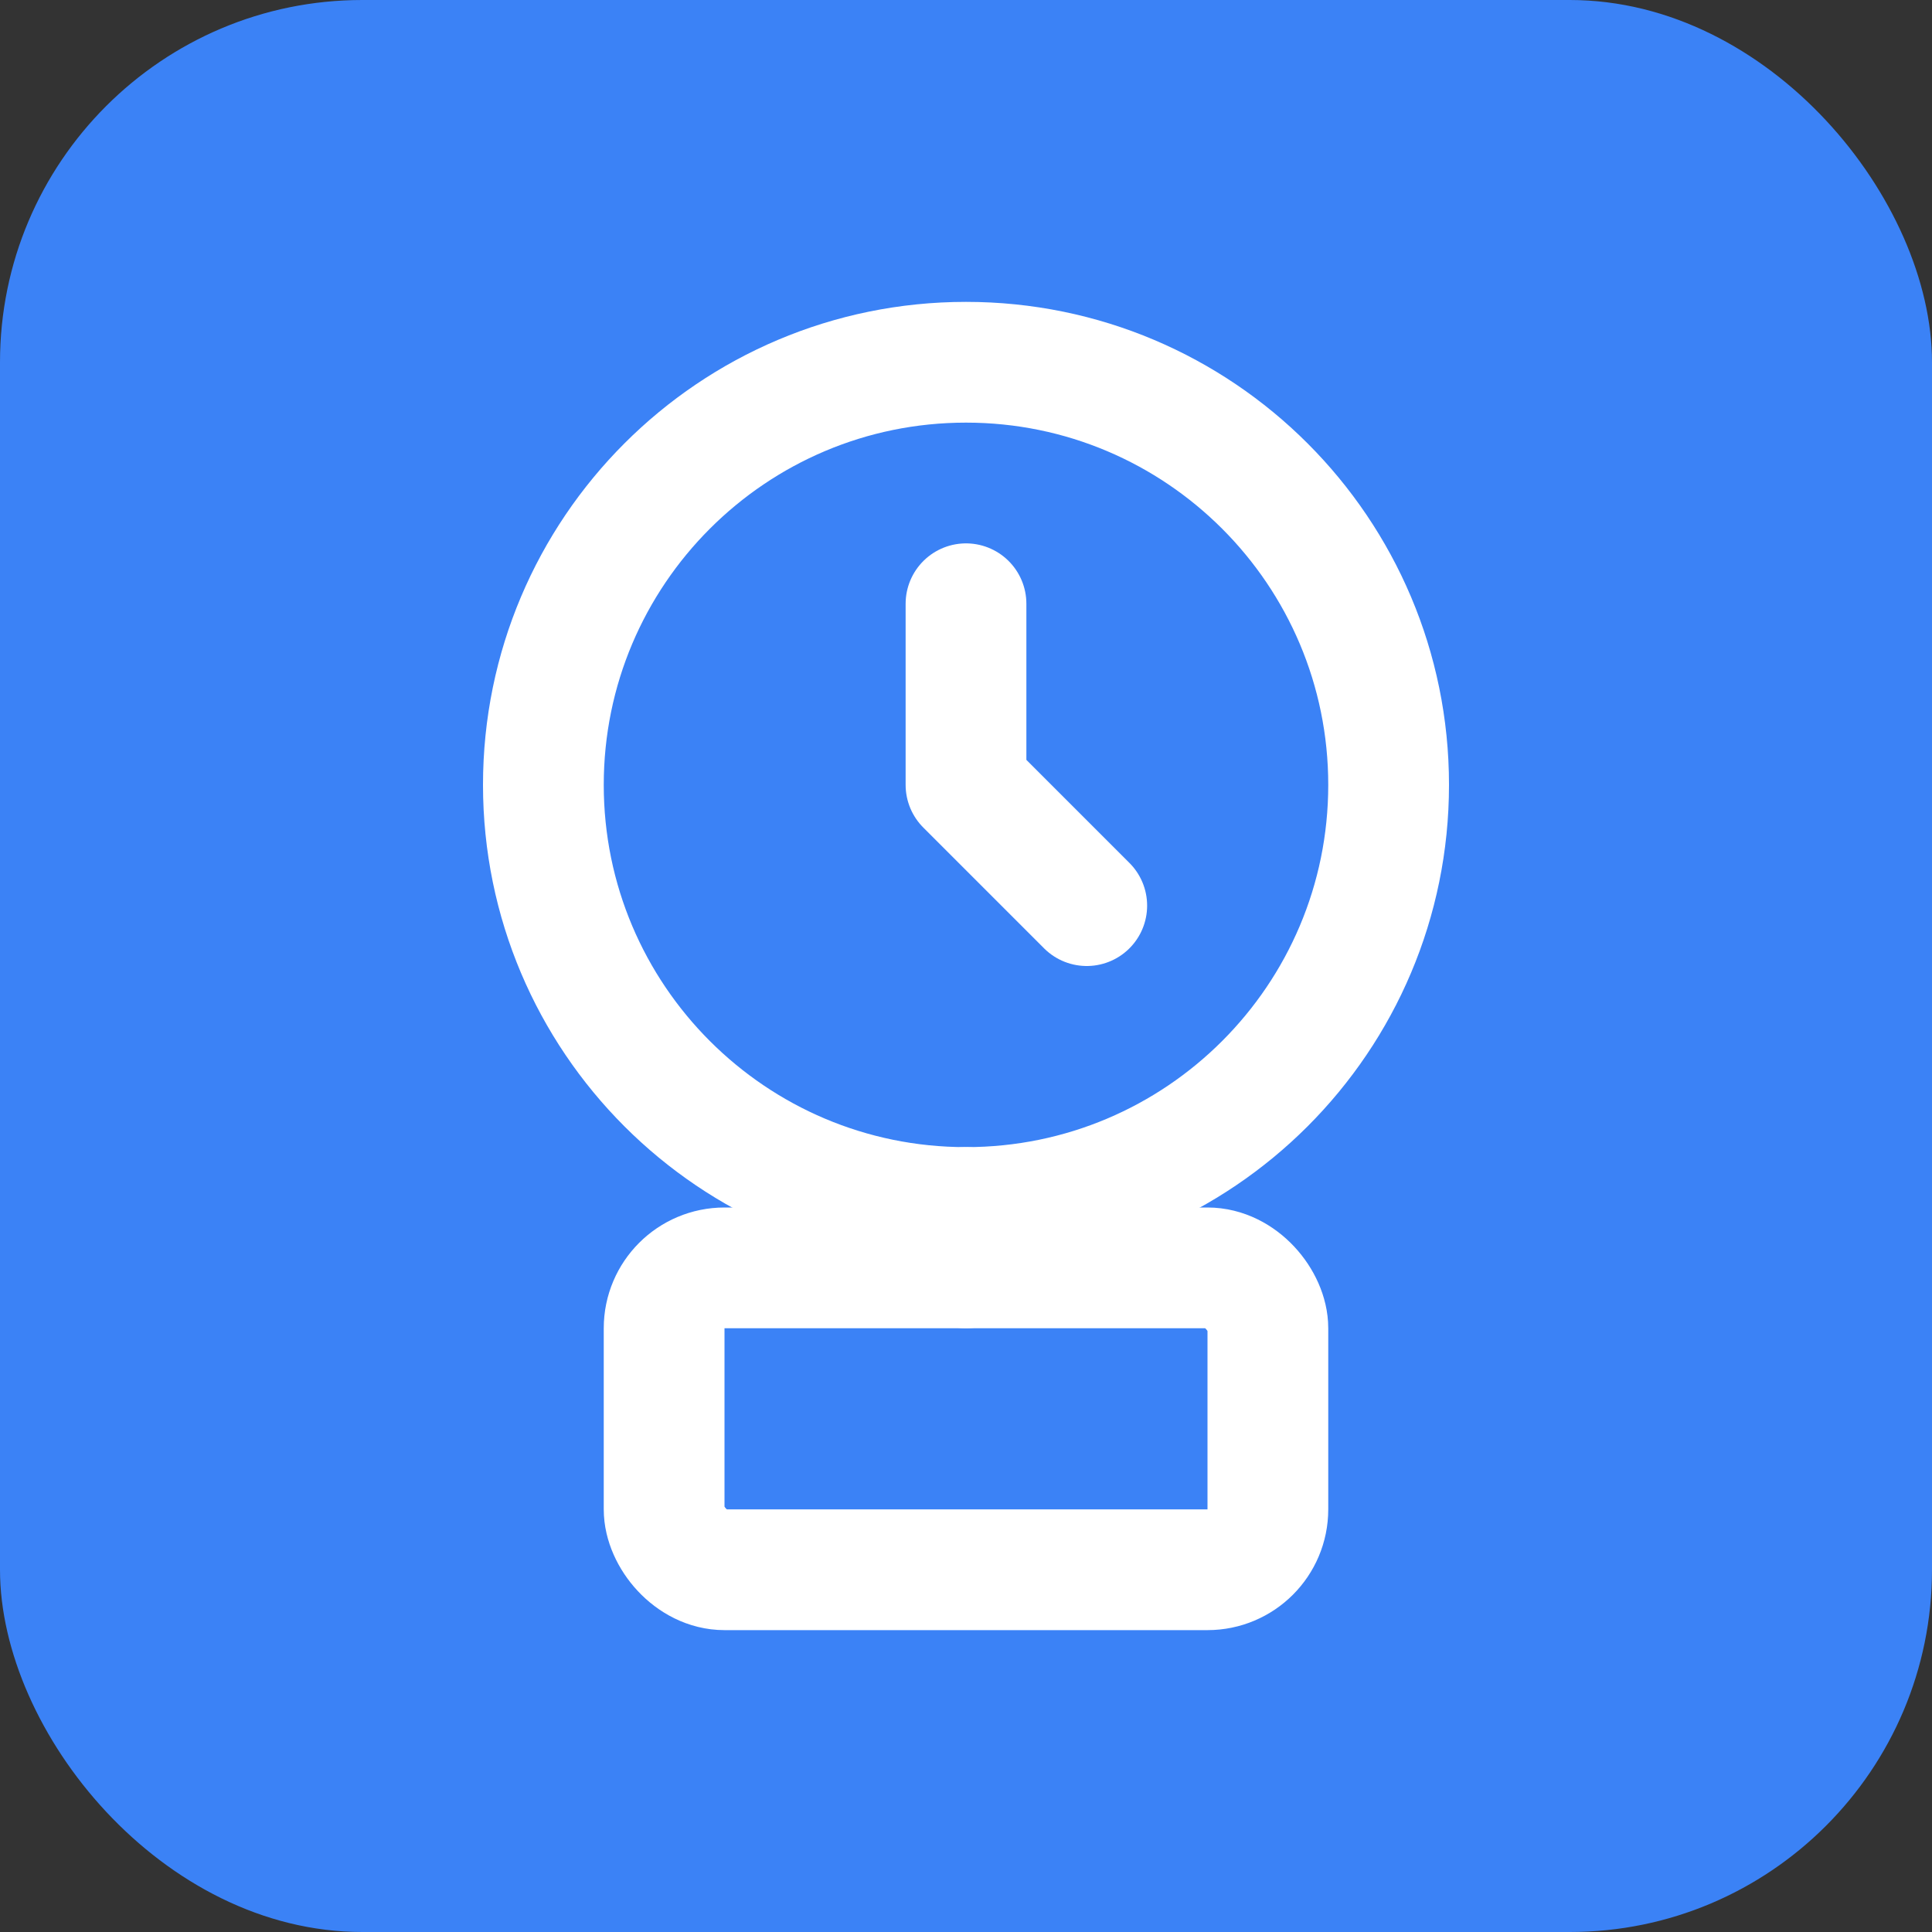
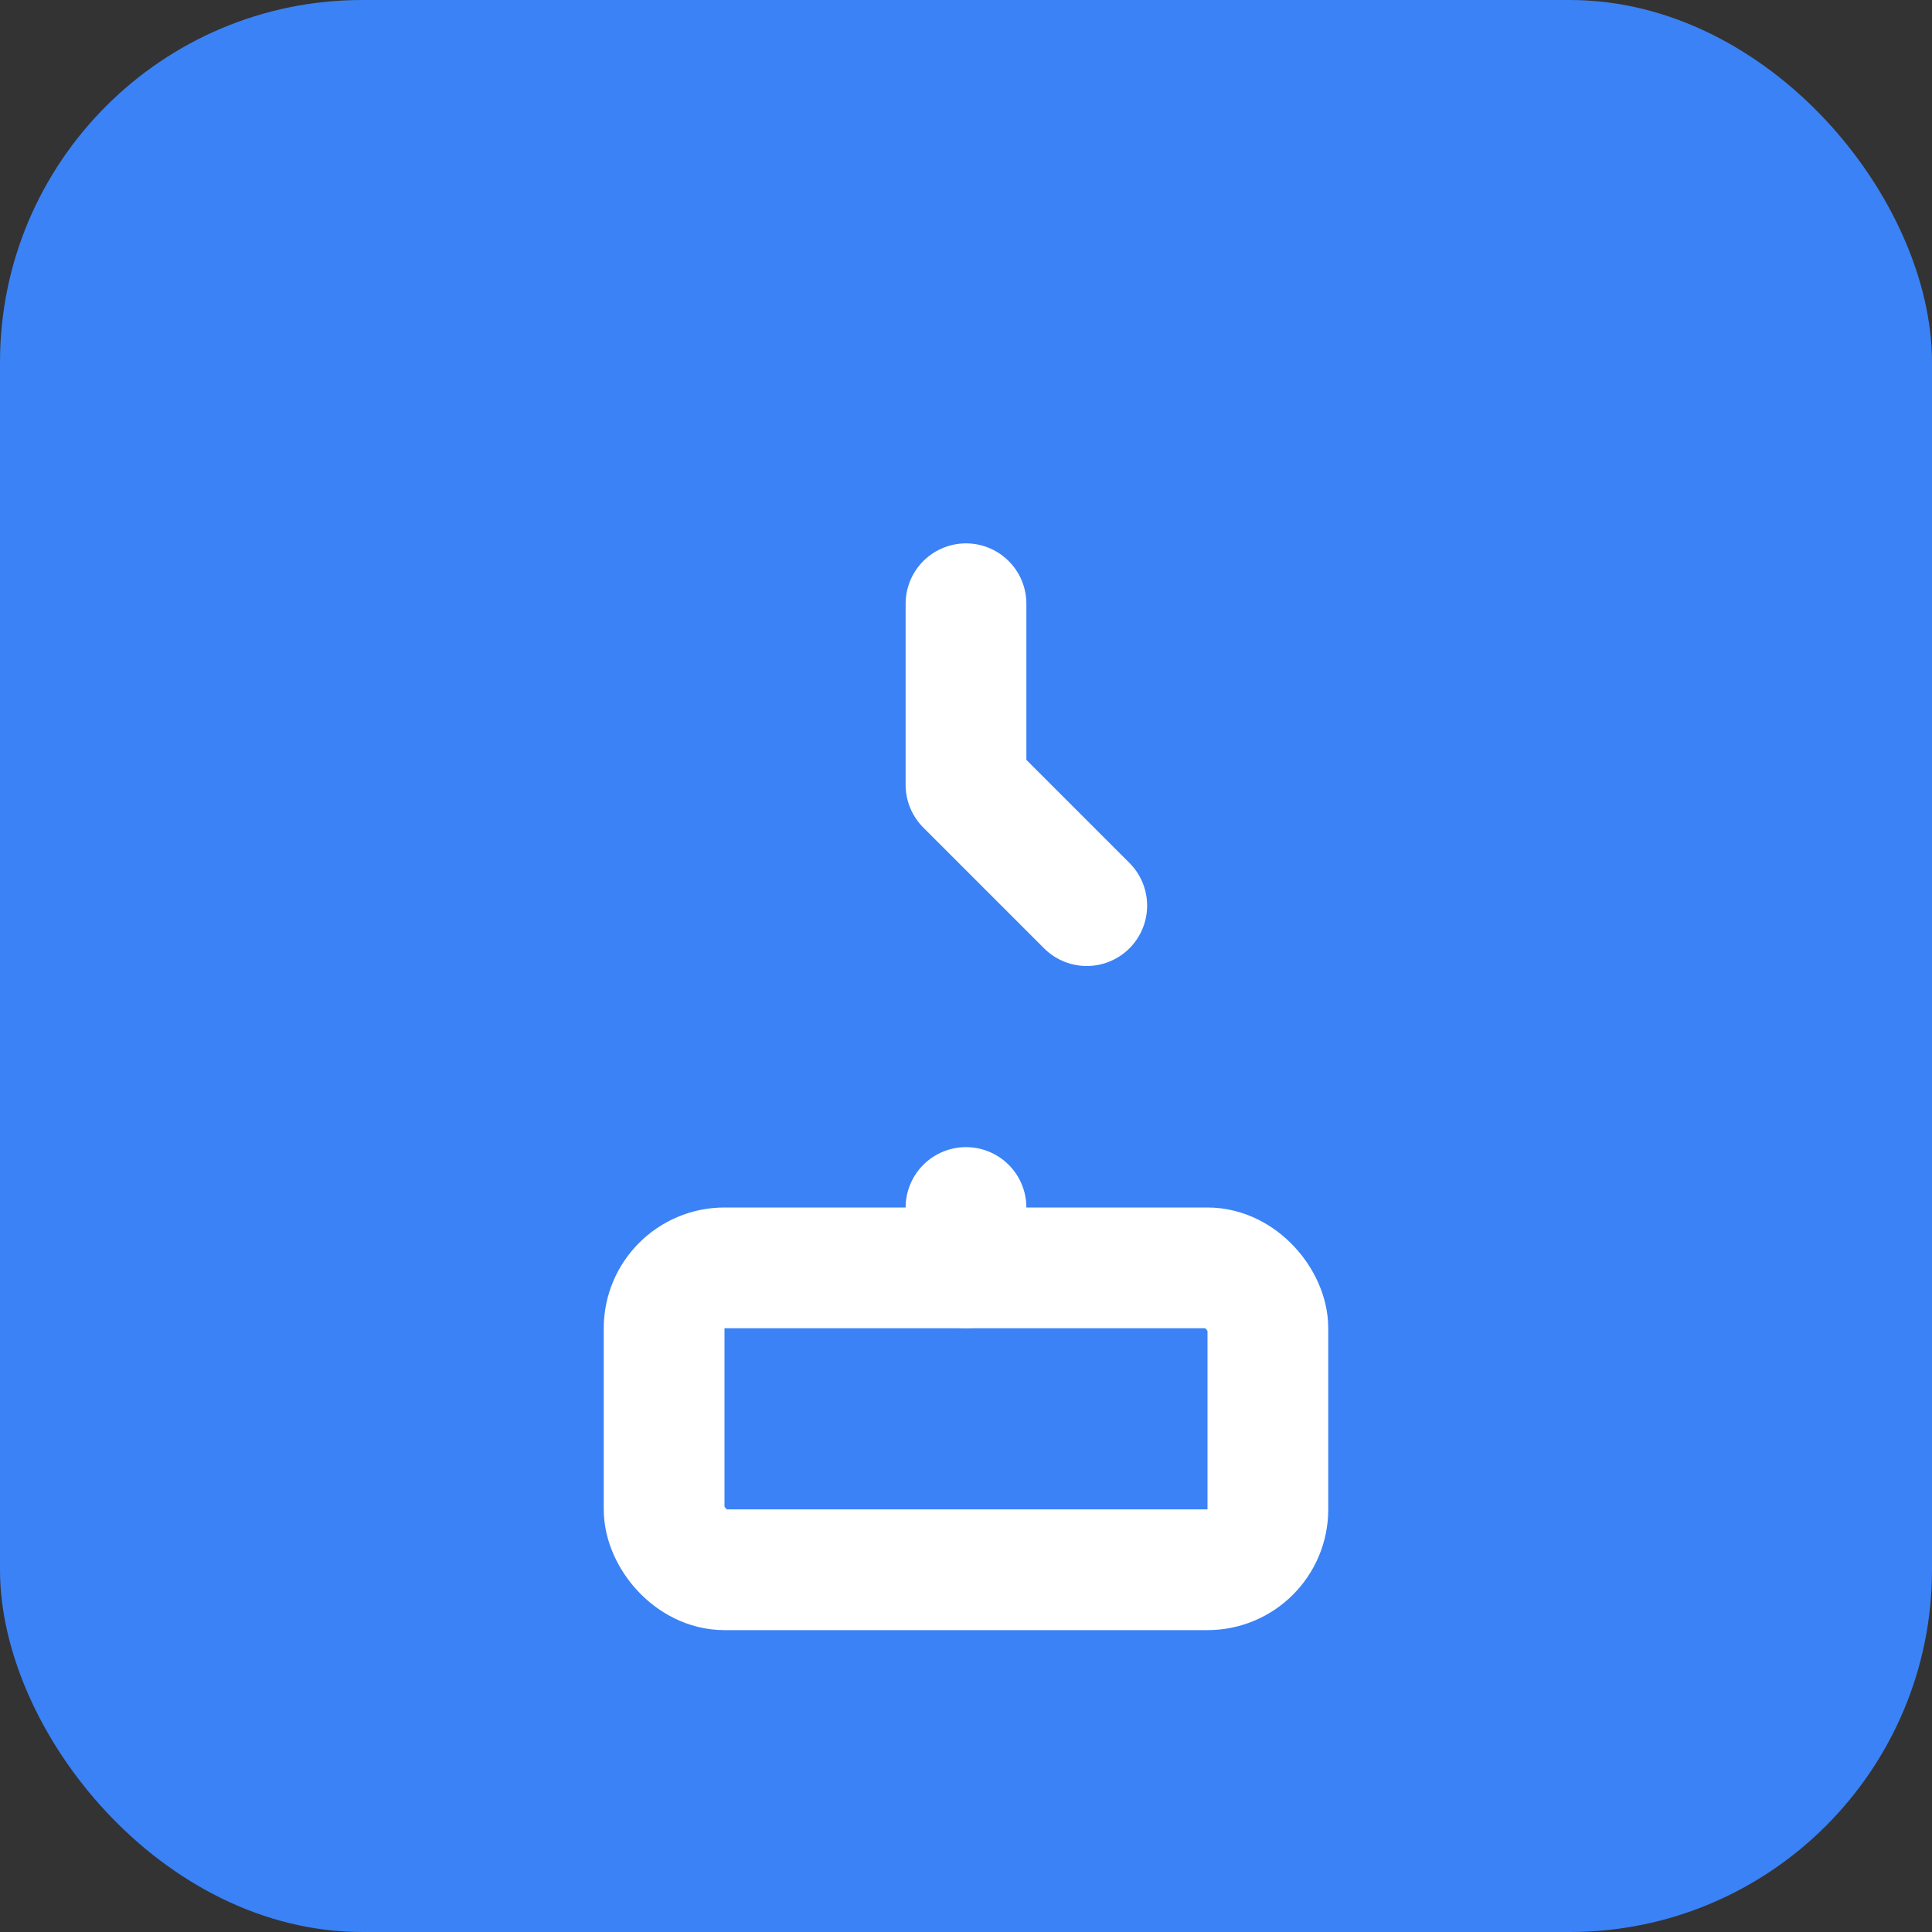
<svg xmlns="http://www.w3.org/2000/svg" width="32" height="32" viewBox="0 0 32 32" fill="none">
  <rect x="0" y="0" width="32" height="32" fill="#333333" stroke="none" />
  <rect width="32" height="32" rx="6" fill="#3B82F6" />
-   <path d="M16 6C12.134 6 9 9.134 9 13C9 16.866 12.134 20 16 20C19.866 20 23 16.866 23 13C23 9.134 19.866 6 16 6Z" stroke="white" stroke-width="2" stroke-linecap="round" stroke-linejoin="round" />
  <path d="M16 10V13L18 15" stroke="white" stroke-width="2" stroke-linecap="round" stroke-linejoin="round" />
  <rect x="11" y="21" width="10" height="5" rx="1" stroke="white" stroke-width="2" />
  <line x1="16" y1="20" x2="16" y2="21" stroke="white" stroke-width="2" stroke-linecap="round" />
</svg>